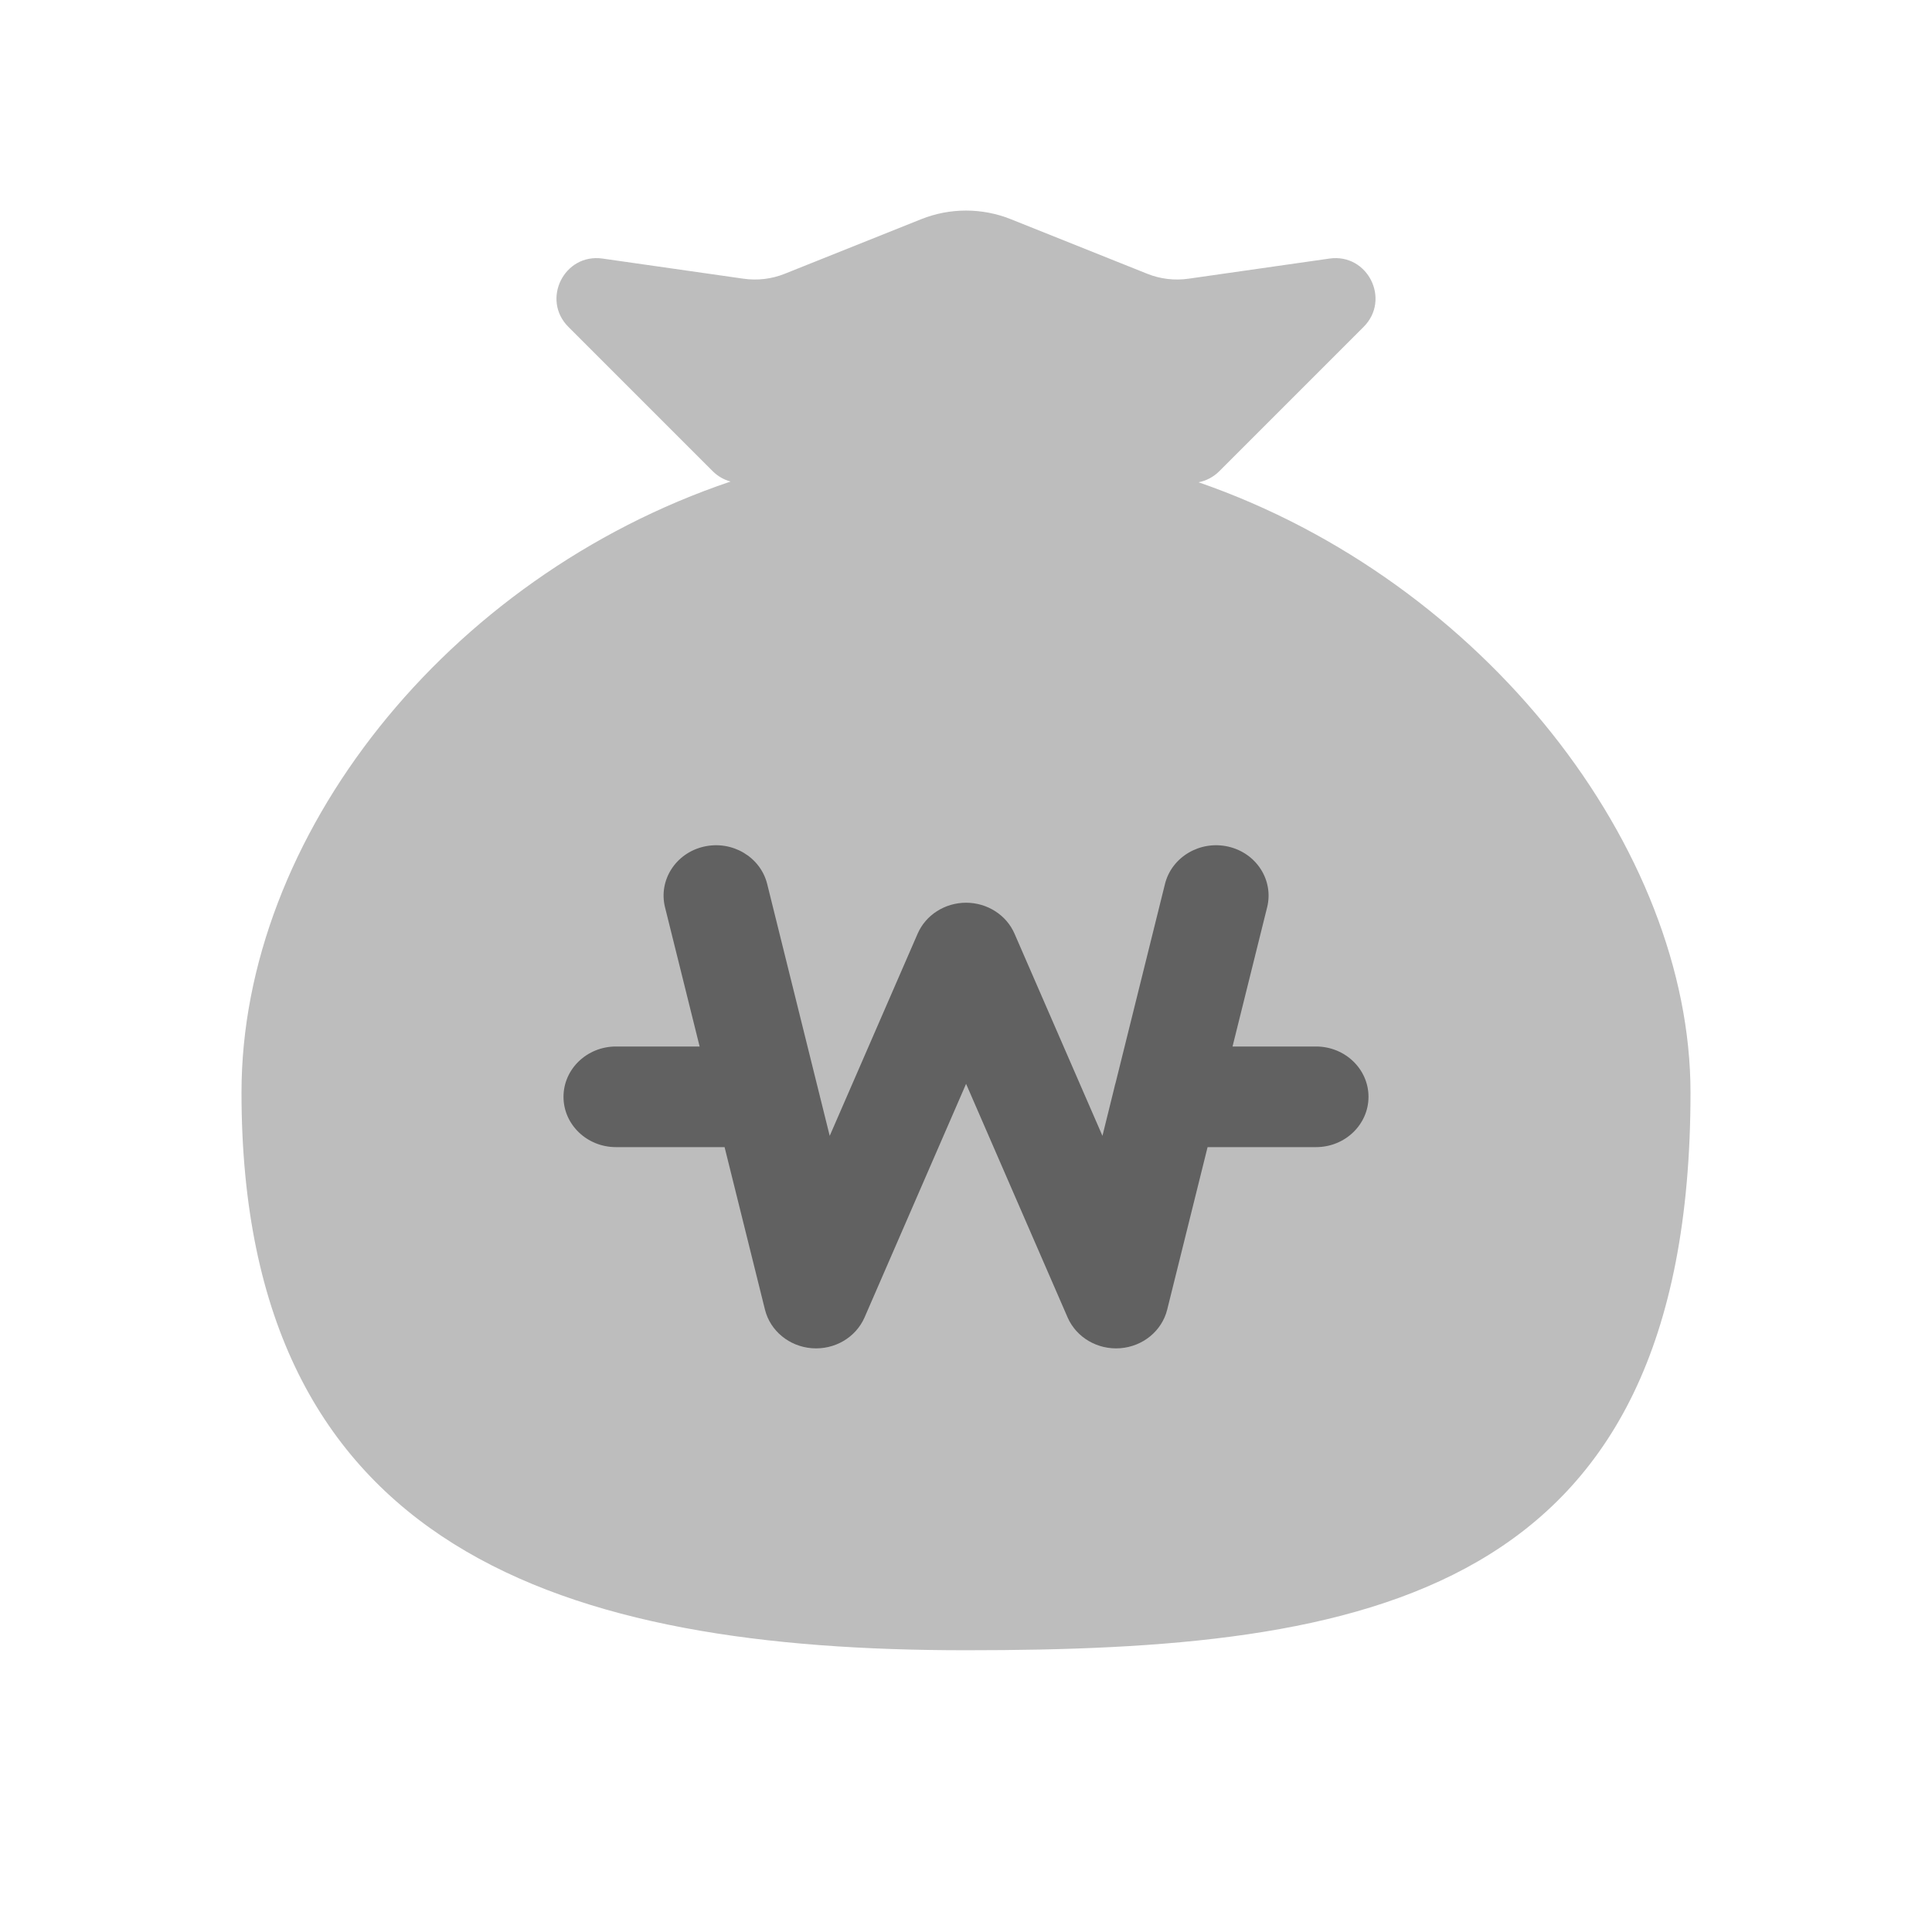
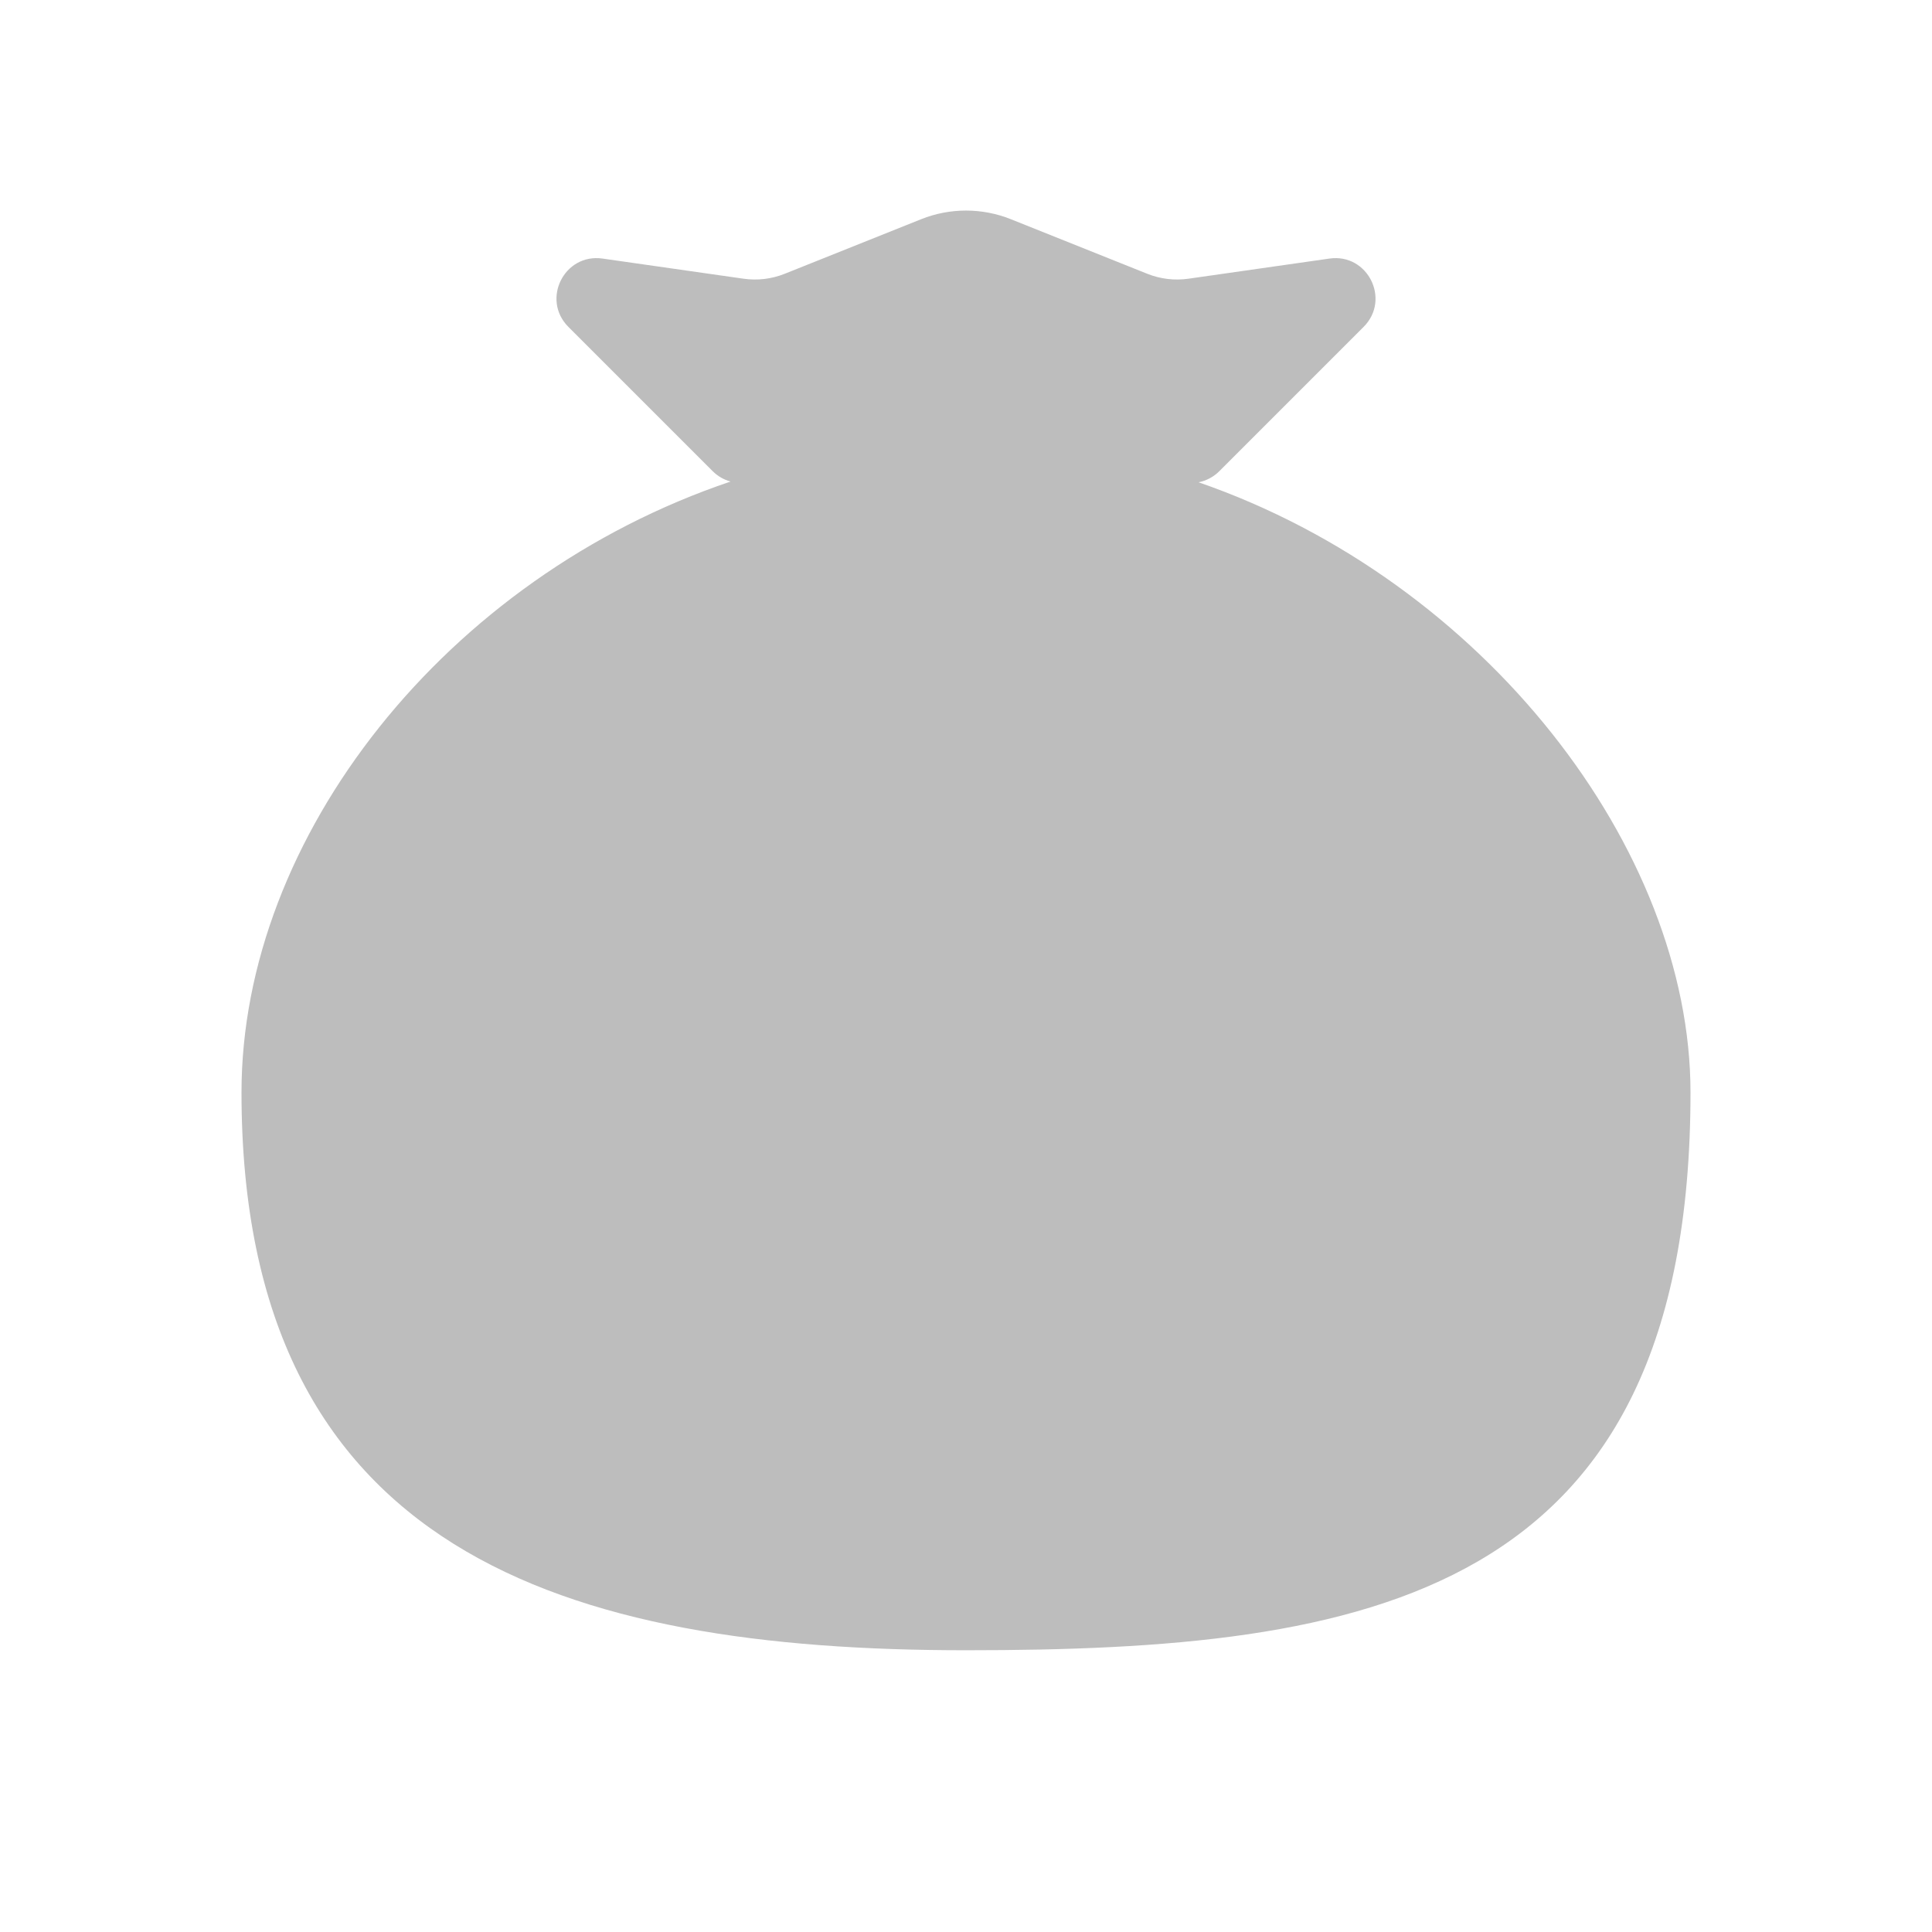
<svg xmlns="http://www.w3.org/2000/svg" width="24" height="24" viewBox="0 0 24 24" fill="none">
  <path d="M7.485 3.212C7.009 3.144 6.721 3.721 7.061 4.061L8.854 5.854C8.915 5.915 8.992 5.959 9.075 5.982C5.54 7.175 3 10.396 3 13.571C3 19.286 7.029 20.5 12 20.5C16.971 20.5 21 19.857 21 13.571C21 10.55 18.443 7.22 14.889 5.991C14.986 5.972 15.076 5.924 15.146 5.854L16.939 4.061C17.279 3.721 16.991 3.144 16.515 3.212L14.765 3.462C14.591 3.487 14.414 3.466 14.252 3.401L12.557 2.723C12.2 2.58 11.8 2.58 11.443 2.723L9.748 3.401C9.586 3.466 9.409 3.487 9.235 3.462L7.485 3.212Z" fill="#BDBDBD" />
-   <path fill-rule="evenodd" clip-rule="evenodd" d="M8.744 10.517C9.095 10.437 9.446 10.645 9.53 10.98L10.307 14.11L11.399 11.599C11.5 11.366 11.738 11.214 12.001 11.214C12.264 11.214 12.502 11.366 12.603 11.599L13.695 14.11L13.842 13.515C13.847 13.491 13.853 13.468 13.86 13.445L14.472 10.98C14.556 10.645 14.907 10.437 15.258 10.517C15.608 10.597 15.824 10.934 15.741 11.27L15.311 13H16.348C16.708 13 17 13.28 17 13.625C17 13.97 16.708 14.25 16.348 14.25H15.001L14.499 16.27C14.433 16.533 14.198 16.726 13.917 16.748C13.635 16.77 13.371 16.615 13.262 16.365L12.001 13.464L10.74 16.365C10.631 16.615 10.367 16.77 10.085 16.748C9.804 16.726 9.569 16.533 9.503 16.27L9.001 14.25H7.652C7.292 14.25 7 13.97 7 13.625C7 13.28 7.292 13 7.652 13H8.691L8.261 11.27C8.178 10.934 8.394 10.597 8.744 10.517Z" fill="#616161" />
</svg>